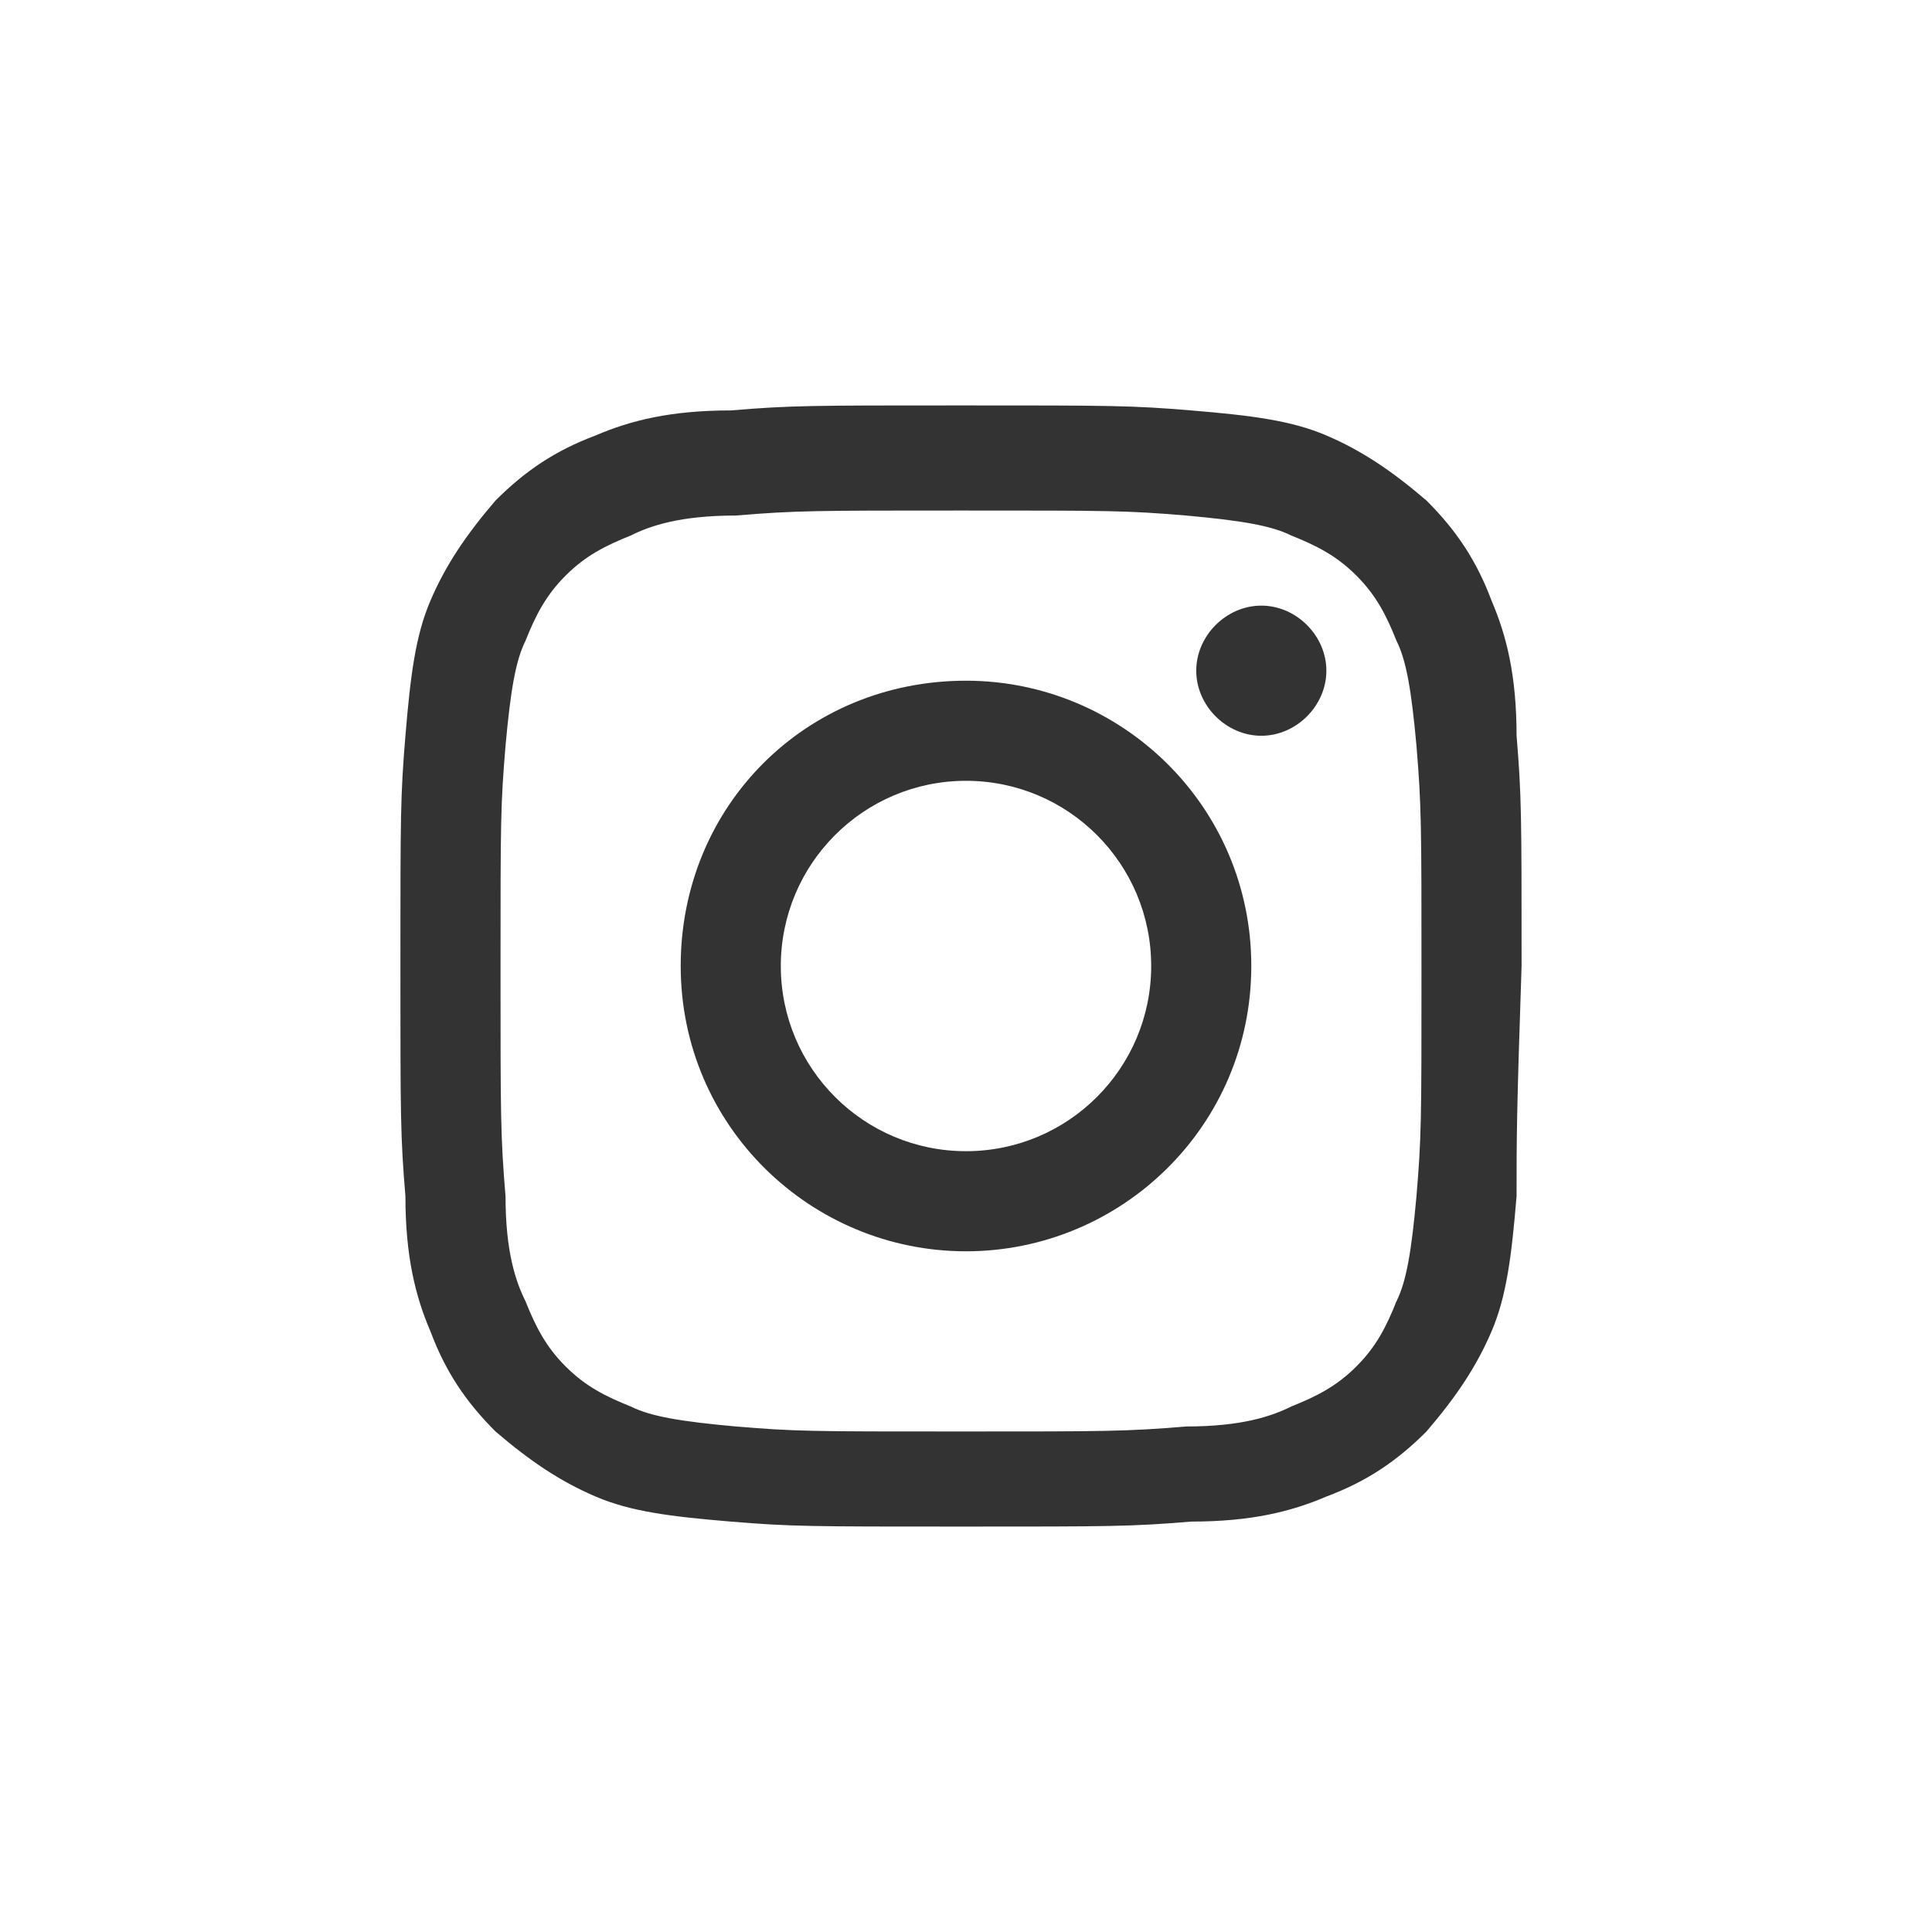
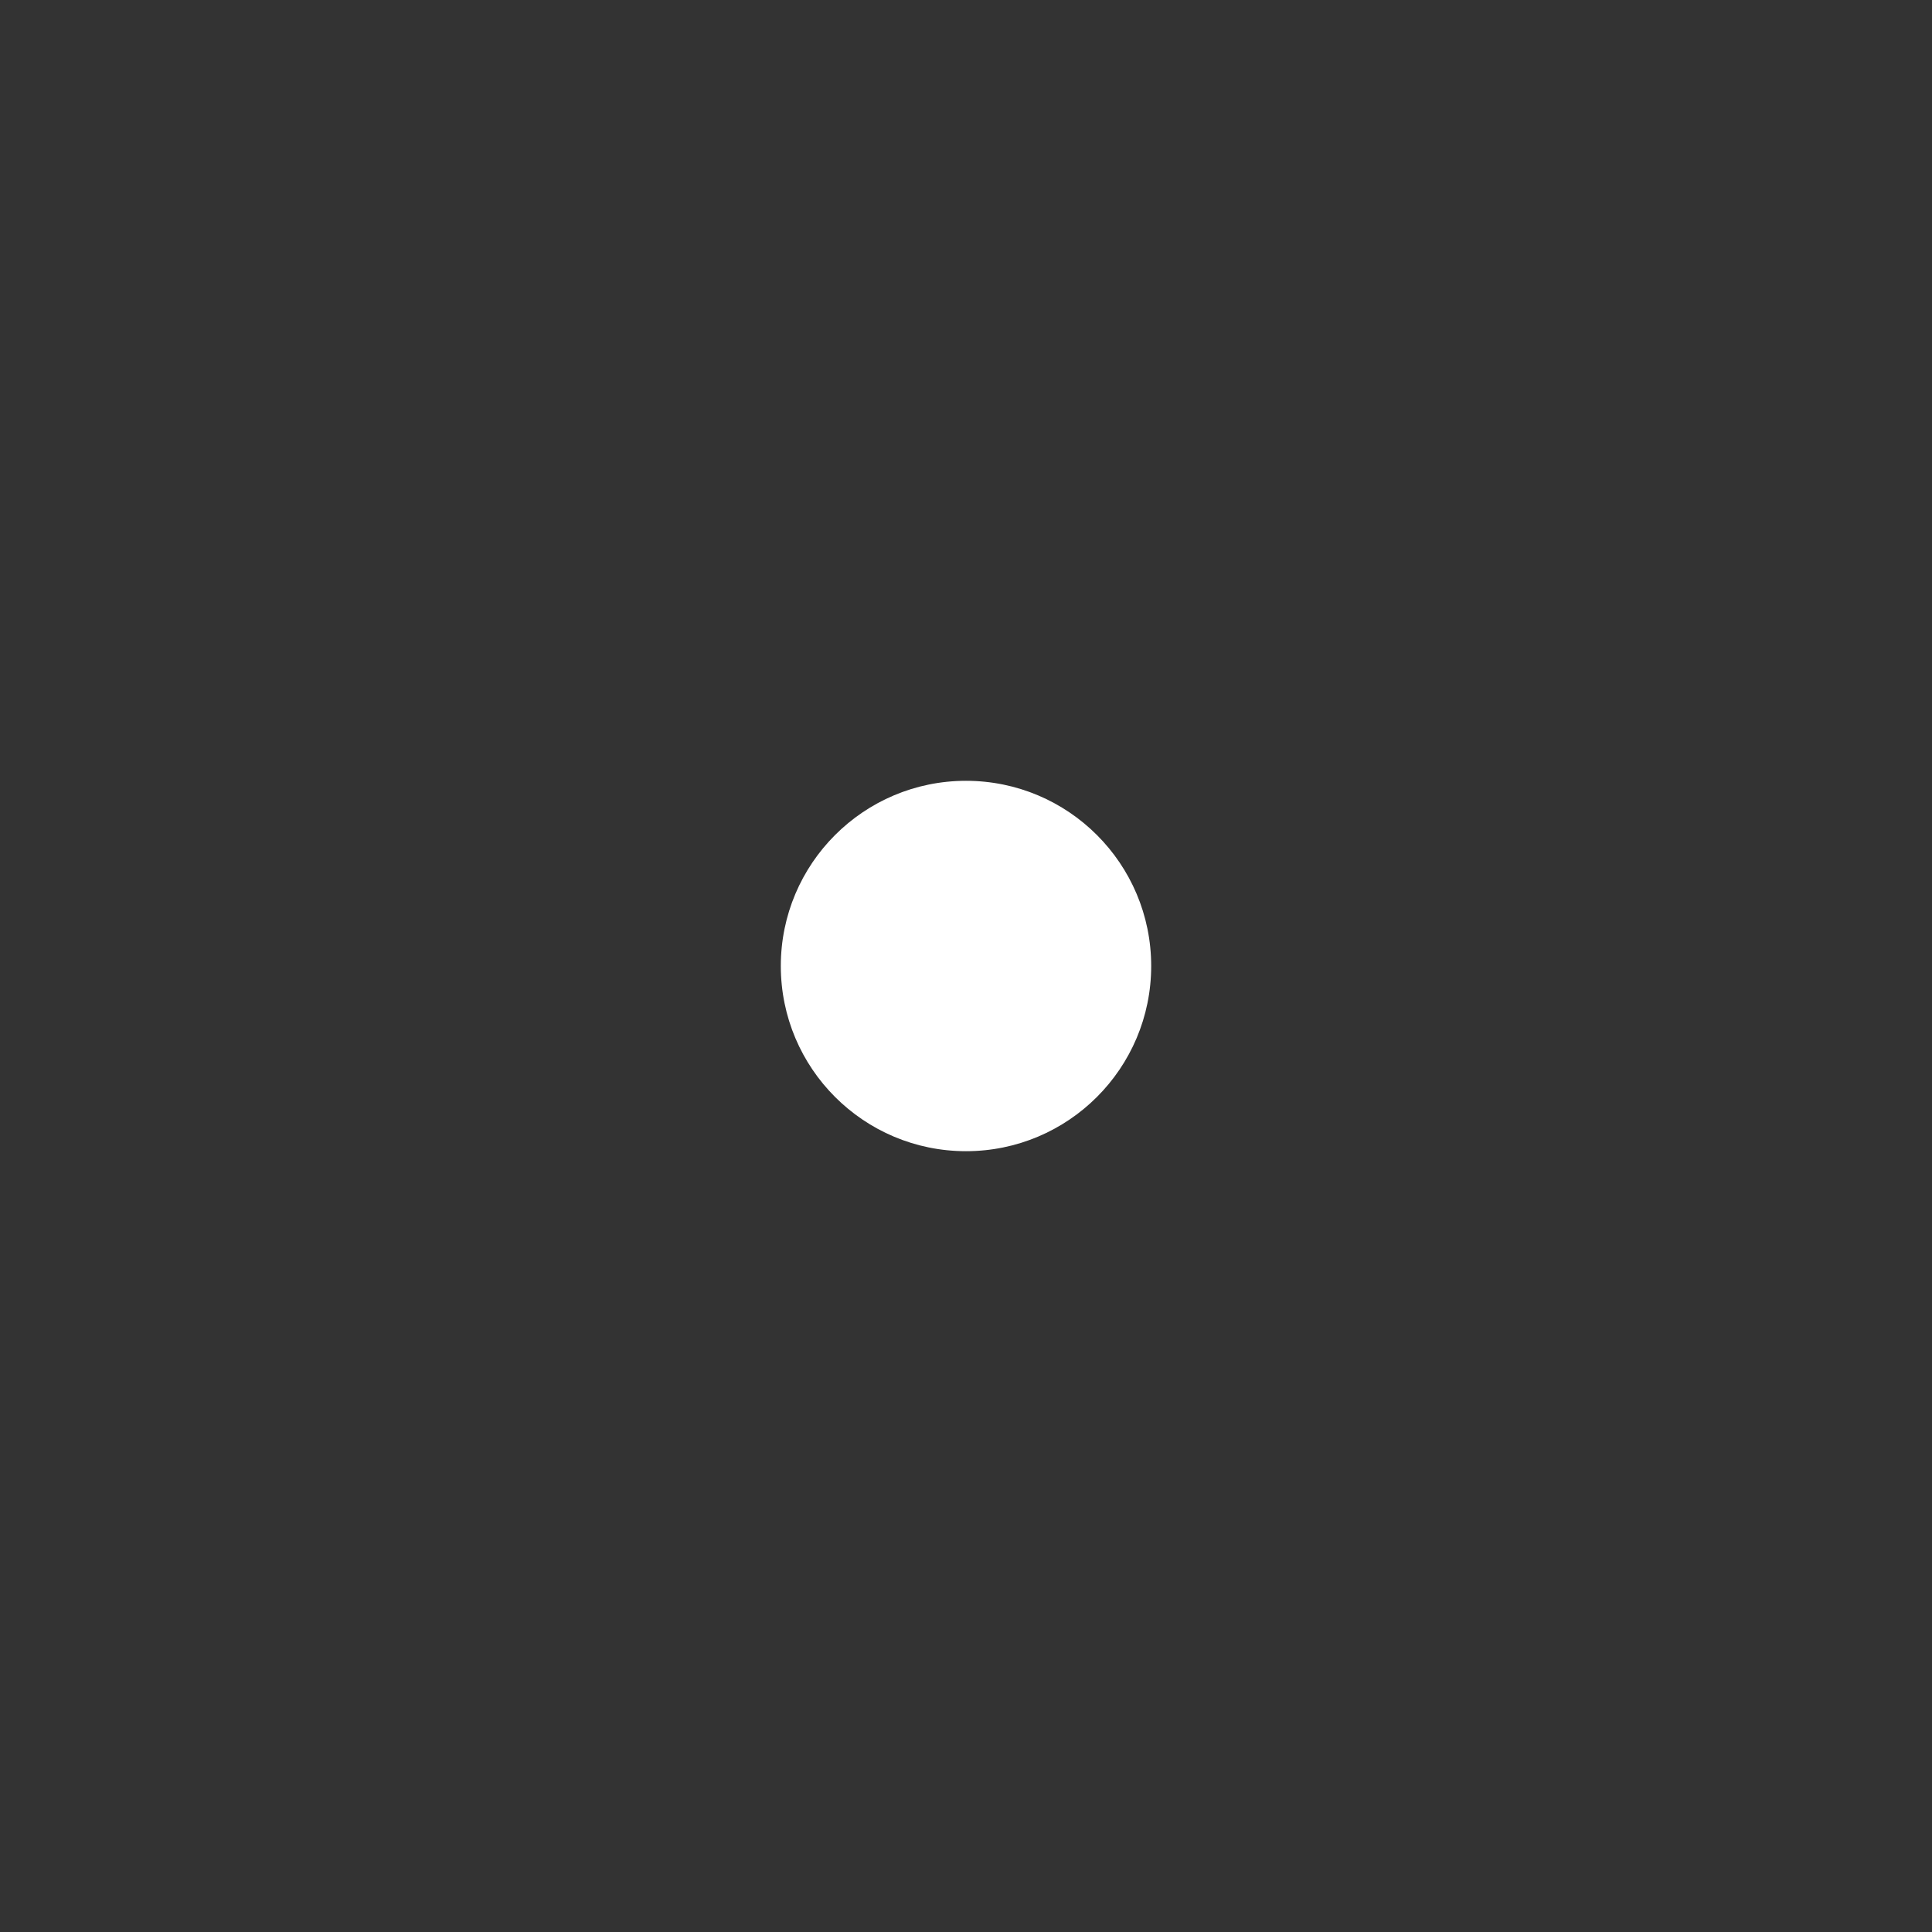
<svg xmlns="http://www.w3.org/2000/svg" viewBox="0 0 38.6 38.6">
  <rect x="0" y="0" width="38.6" height="38.6" fill="#333333" stroke="none" />
  <g fill="#FFF">
    <circle cx="19.3" cy="19.3" r="3.7" />
-     <path d="M27.9 12.8c-.2-.5-.4-.9-.8-1.3s-.8-.6-1.3-.8c-.4-.2-1-.3-2.1-.4-1.2-.1-1.5-.1-4.5-.1-2.9 0-3.3 0-4.5.1-1.1 0-1.7.2-2.1.4-.5.2-.9.4-1.3.8s-.6.8-.8 1.3c-.2.4-.3 1-.4 2.1-.1 1.2-.1 1.5-.1 4.5 0 2.9 0 3.3.1 4.5 0 1.1.2 1.7.4 2.1.2.5.4.9.8 1.3s.8.6 1.3.8c.4.2 1 .3 2.1.4 1.2.1 1.5.1 4.5.1 2.9 0 3.3 0 4.5-.1 1.1 0 1.7-.2 2.1-.4.5-.2.9-.4 1.3-.8s.6-.8.8-1.3c.2-.4.3-1 .4-2.1.1-1.2.1-1.5.1-4.5 0-2.9 0-3.3-.1-4.5-.1-1.1-.2-1.7-.4-2.1zM19.3 25c-3.1 0-5.7-2.5-5.7-5.7s2.5-5.7 5.7-5.7c3.1 0 5.7 2.5 5.7 5.7S22.4 25 19.3 25zm5.9-10.3c-.7 0-1.3-.6-1.3-1.3 0-.7.6-1.3 1.3-1.3s1.3.6 1.3 1.3c0 .7-.6 1.3-1.3 1.3z" />
-     <path d="M0-.3v39h39v-39H0zm30.3 24.2c-.1 1.2-.2 2-.5 2.7-.3.7-.7 1.3-1.3 2-.6.6-1.2 1-2 1.3-.7.3-1.5.5-2.7.5-1.2.1-1.6.1-4.6.1-3 0-3.4 0-4.6-.1-1.2-.1-2-.2-2.7-.5-.7-.3-1.3-.7-2-1.3-.6-.6-1-1.2-1.3-2-.3-.7-.5-1.5-.5-2.7-.1-1.2-.1-1.6-.1-4.6 0-3 0-3.4.1-4.6.1-1.2.2-2 .5-2.7.3-.7.7-1.3 1.3-2 .6-.6 1.2-1 2-1.3.7-.3 1.5-.5 2.7-.5 1.2-.1 1.6-.1 4.6-.1 3 0 3.4 0 4.6.1 1.2.1 2 .2 2.7.5.7.3 1.3.7 2 1.3.6.6 1 1.2 1.3 2 .3.7.5 1.5.5 2.7.1 1.2.1 1.6.1 4.6-.1 3-.1 3.4-.1 4.6z" />
  </g>
</svg>